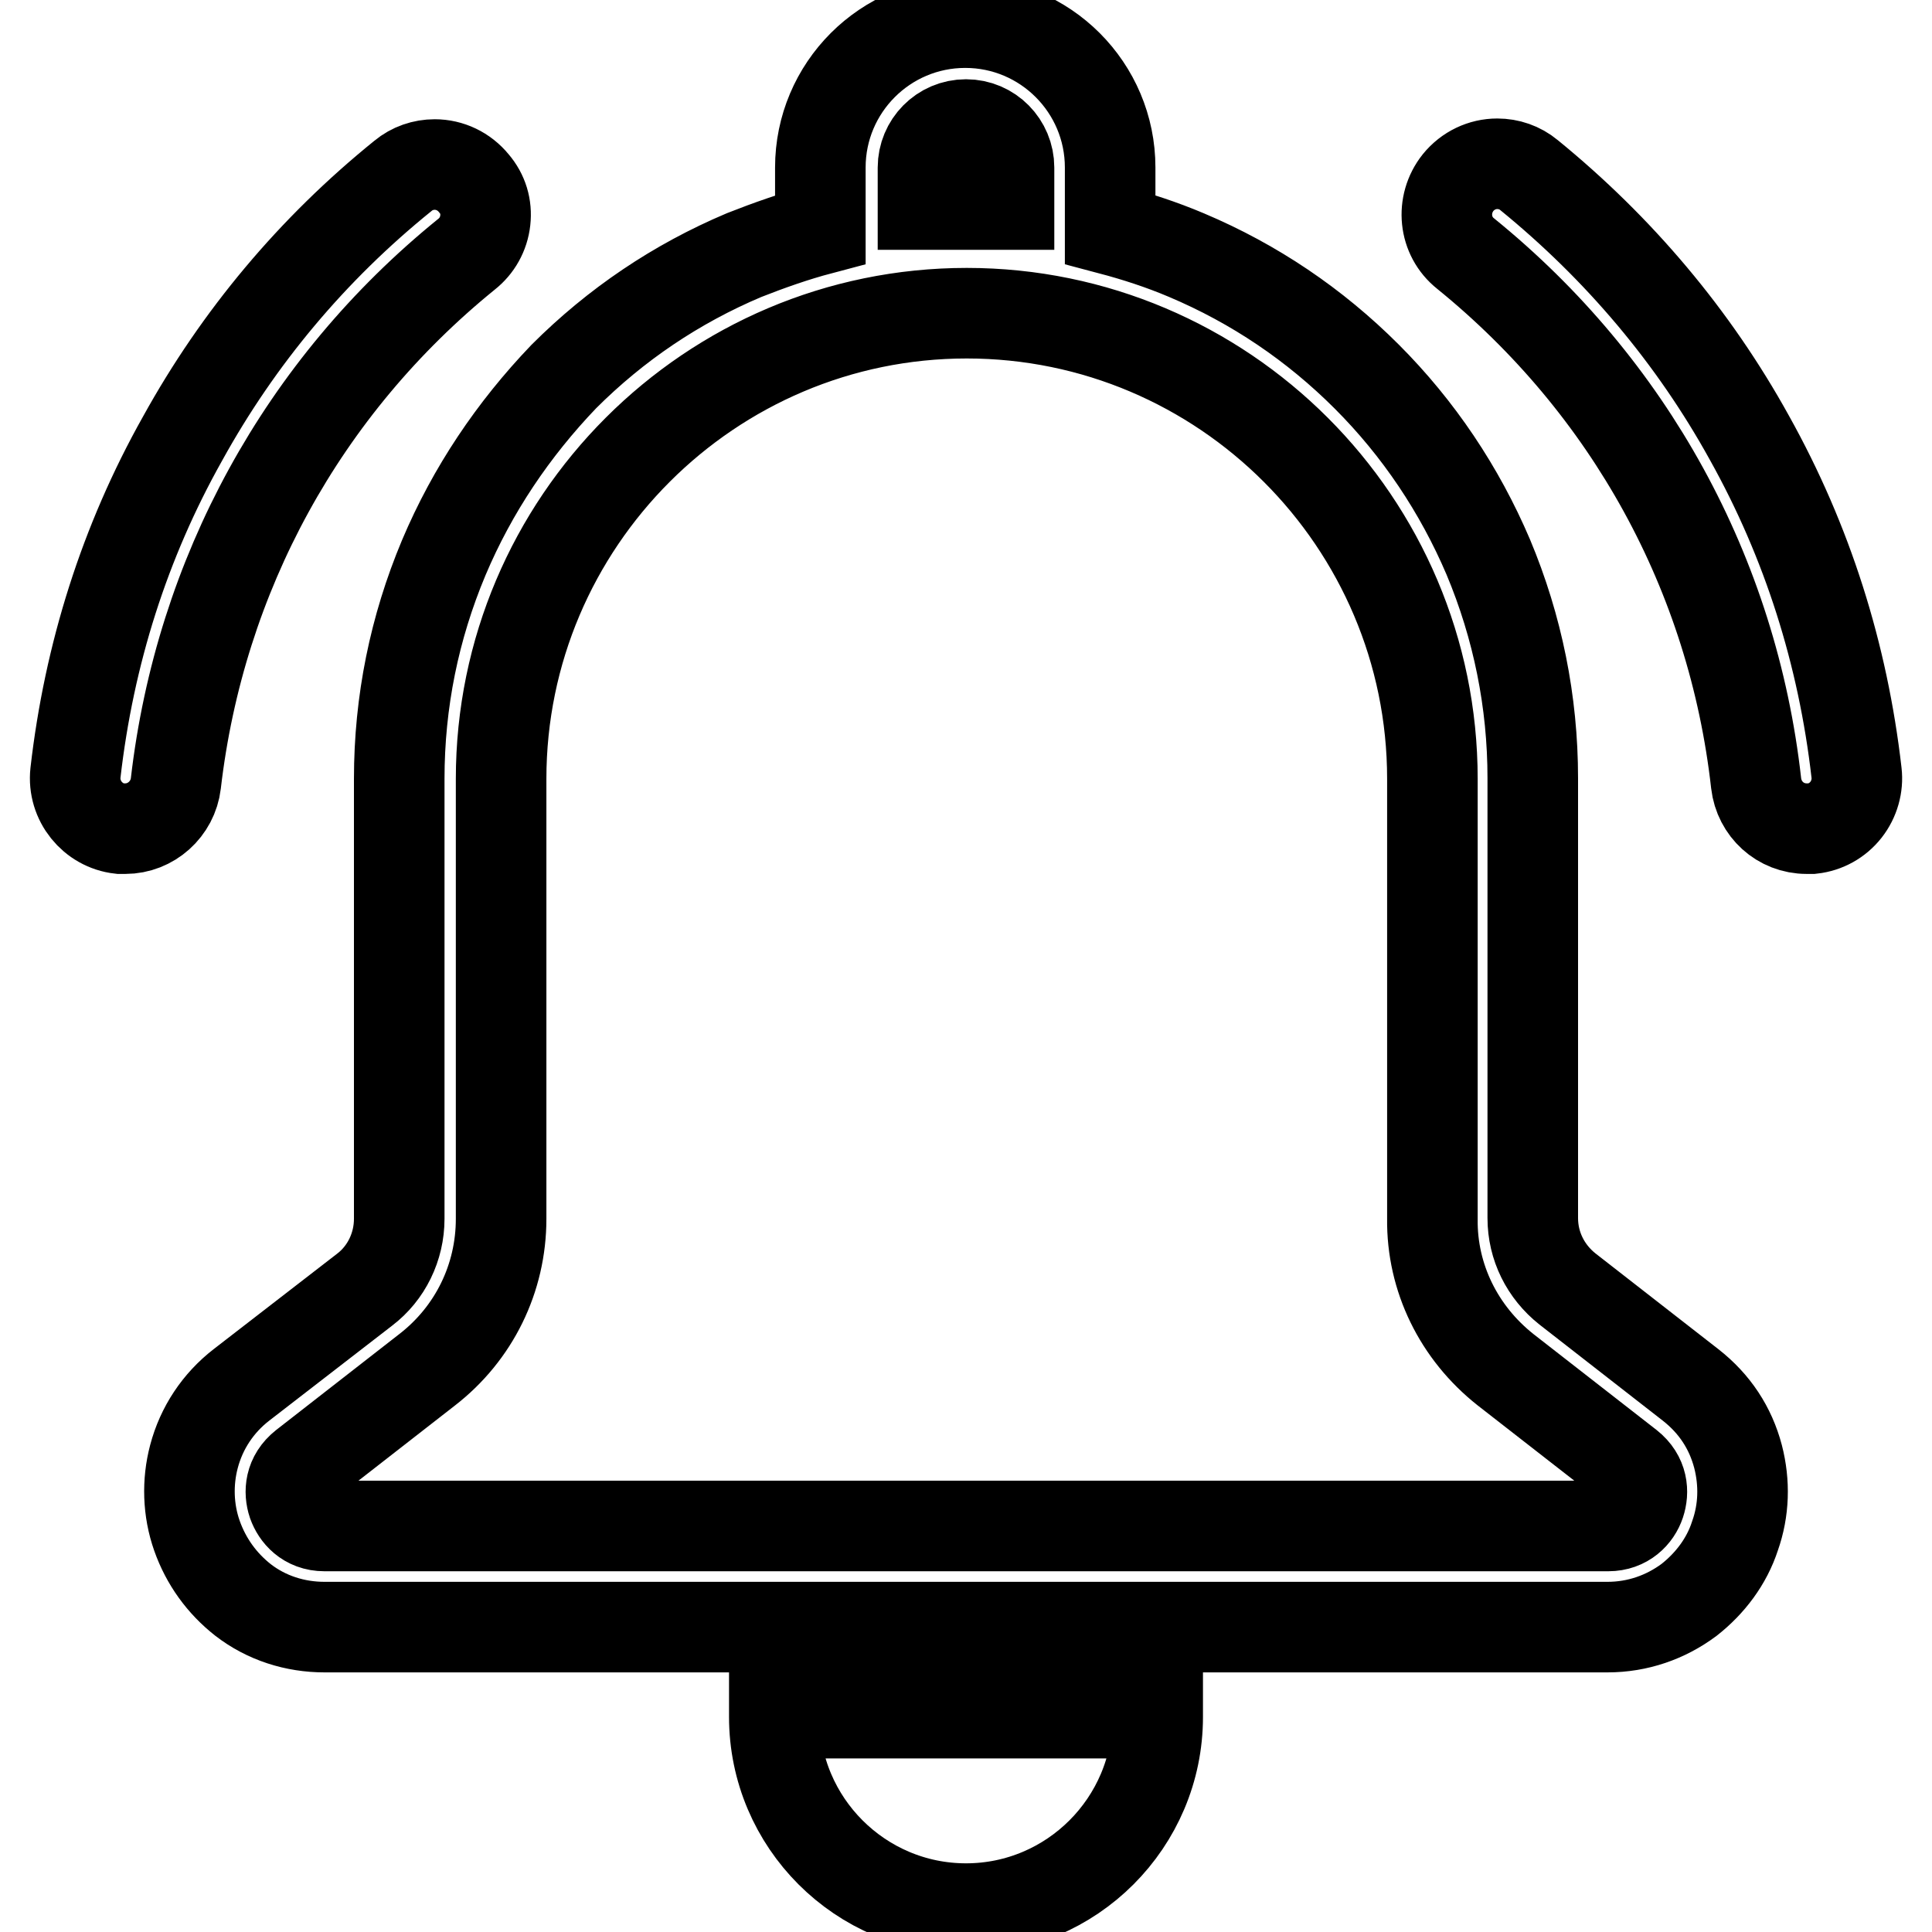
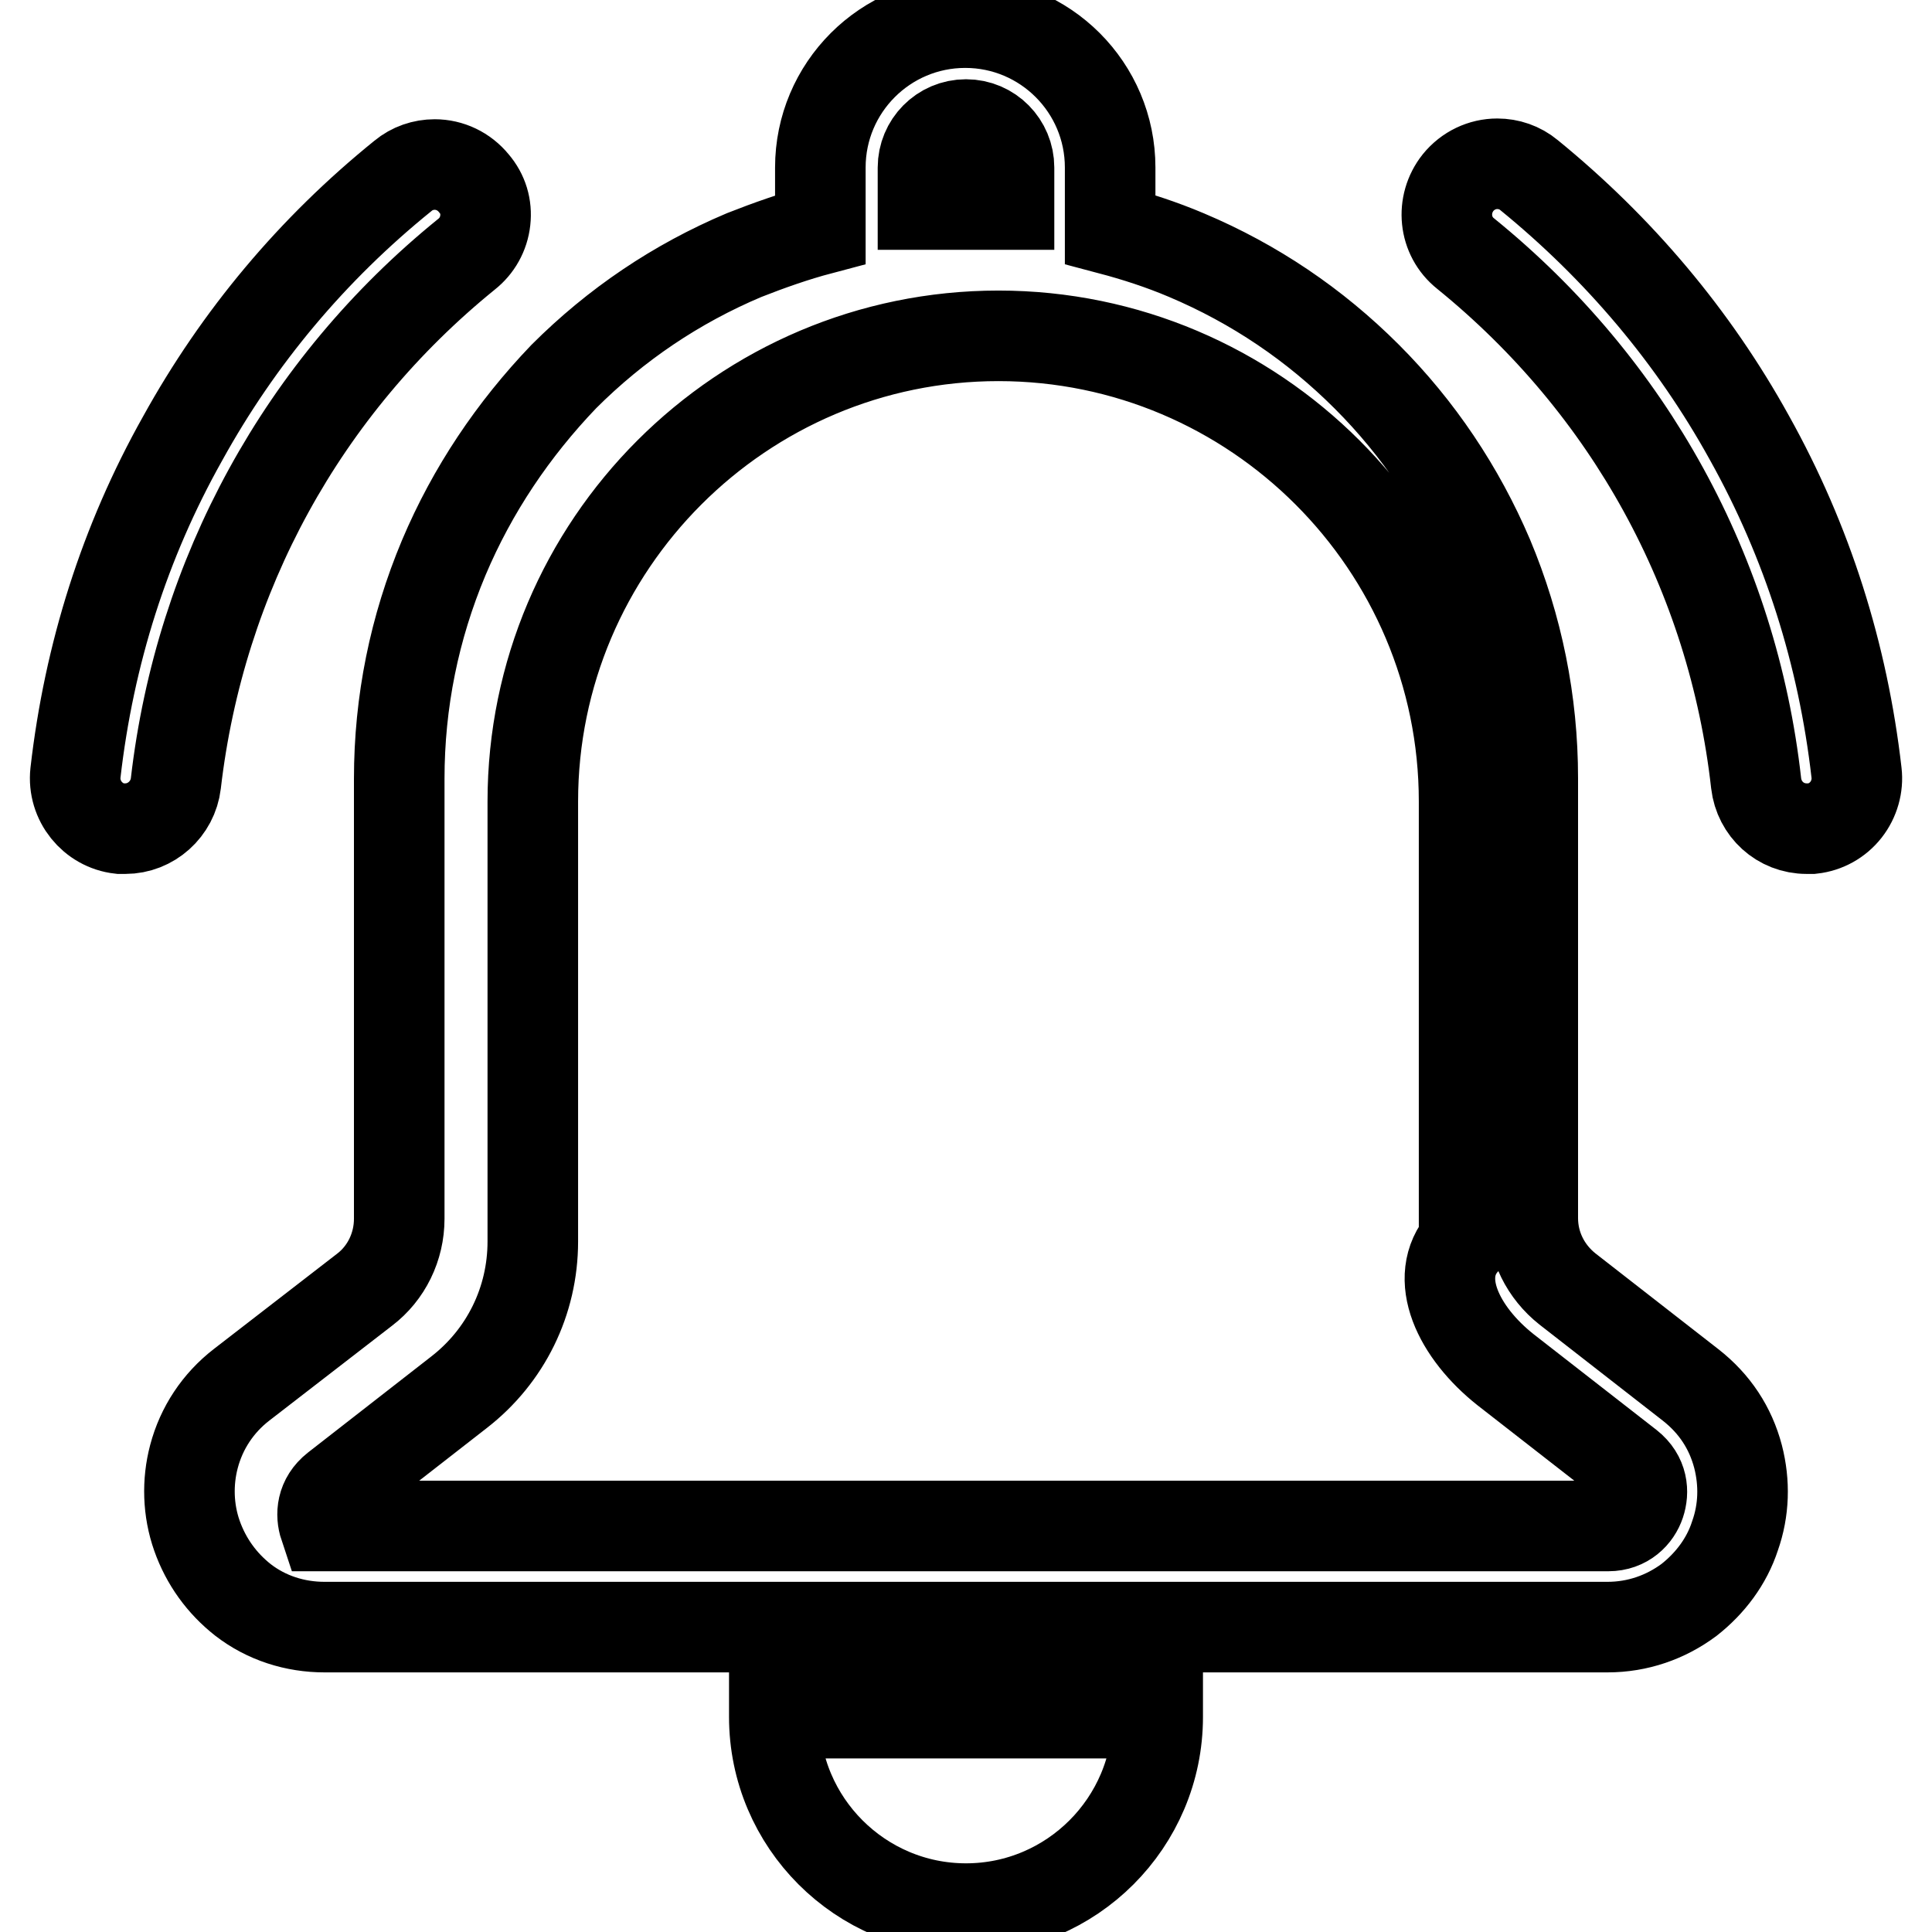
<svg xmlns="http://www.w3.org/2000/svg" version="1.1" x="0px" y="0px" viewBox="0 0 256 256" enable-background="new 0 0 256 256" xml:space="preserve">
  <g>
-     <path stroke-width="12" fill-opacity="0" stroke="#000000" d="M224,183.5l-16.3-12.7c-2.9-2.3-4.6-5.7-4.6-9.4v-58.3c0-10.1-2-20-5.9-29.3c-3.8-8.9-9.2-17-16.1-23.9 c-6.9-6.9-14.9-12.3-23.9-16.1c-3.3-1.4-6.7-2.5-10.1-3.4v-8.2c0-10.6-8.6-19.2-19.2-19.2c-10.6,0-19.2,8.6-19.2,19.2v8.2 c-3.4,0.9-6.8,2.1-10.1,3.4c-9,3.8-17,9.2-23.9,16.1C68,56.9,62.6,64.9,58.8,73.9c-3.9,9.3-5.9,19.1-5.9,29.3v58.3 c0,3.7-1.7,7.2-4.6,9.4L32,183.5c-3.1,2.4-5.3,5.7-6.3,9.5c-0.9,3.4-0.8,7.1,0.4,10.5c1.2,3.4,3.3,6.3,6.1,8.5 c3.1,2.4,6.9,3.6,10.8,3.6h170c4,0,7.7-1.3,10.8-3.6c2.8-2.2,5-5.1,6.1-8.5c1.2-3.4,1.3-7,0.4-10.5 C229.3,189.2,227.2,186,224,183.5L224,183.5z M199.5,181.5l16.3,12.7c1.9,1.5,2,3.5,1.5,5c-0.5,1.5-1.9,3-4.2,3H43 c-2.4,0-3.7-1.6-4.2-3c-0.5-1.5-0.4-3.5,1.5-5l16.3-12.7c6.2-4.8,9.8-12.1,9.8-20v-58.3c0-34,27.7-61.7,61.7-61.7 c34,0,61.7,27.7,61.7,61.7v58.3C189.7,169.3,193.3,176.6,199.5,181.5L199.5,181.5z M128,16.5c3.2,0,5.7,2.6,5.7,5.7v4.9h-11.4v-4.9 C122.3,19.1,124.8,16.5,128,16.5L128,16.5z M102.6,227.5c0,14,11.4,25.4,25.4,25.4c14,0,25.4-11.4,25.4-25.4V227h-50.8V227.5 L102.6,227.5z M61.8,33.7c1.4-1.1,2.3-2.7,2.5-4.5c0.2-1.8-0.3-3.5-1.5-4.9c-1.3-1.6-3.2-2.5-5.2-2.5c-1.5,0-3,0.5-4.2,1.5 c-12,9.7-21.8,21.4-29.2,34.8C16.5,71.8,11.8,86.7,10,102.4c-0.4,3.7,2.3,7,5.9,7.4c0.2,0,0.5,0,0.7,0c3.4,0,6.3-2.6,6.7-6 C26.5,76.2,40.1,51.3,61.8,33.7L61.8,33.7z M231.8,58c-7.4-13.4-17.3-25.1-29.2-34.8c-1.2-1-2.7-1.5-4.2-1.5c-2,0-3.9,0.9-5.2,2.5 c-2.3,2.9-1.9,7.1,1,9.4c21.7,17.6,35.4,42.5,38.5,70.2c0.4,3.4,3.2,6,6.7,6c0.2,0,0.5,0,0.7,0c1.8-0.2,3.4-1.1,4.5-2.5 c1.1-1.4,1.6-3.2,1.4-4.9C244.2,86.7,239.5,71.8,231.8,58L231.8,58z" />
+     <path stroke-width="12" fill-opacity="0" stroke="#000000" d="M224,183.5l-16.3-12.7c-2.9-2.3-4.6-5.7-4.6-9.4v-58.3c0-10.1-2-20-5.9-29.3c-3.8-8.9-9.2-17-16.1-23.9 c-6.9-6.9-14.9-12.3-23.9-16.1c-3.3-1.4-6.7-2.5-10.1-3.4v-8.2c0-10.6-8.6-19.2-19.2-19.2c-10.6,0-19.2,8.6-19.2,19.2v8.2 c-3.4,0.9-6.8,2.1-10.1,3.4c-9,3.8-17,9.2-23.9,16.1C68,56.9,62.6,64.9,58.8,73.9c-3.9,9.3-5.9,19.1-5.9,29.3v58.3 c0,3.7-1.7,7.2-4.6,9.4L32,183.5c-3.1,2.4-5.3,5.7-6.3,9.5c-0.9,3.4-0.8,7.1,0.4,10.5c1.2,3.4,3.3,6.3,6.1,8.5 c3.1,2.4,6.9,3.6,10.8,3.6h170c4,0,7.7-1.3,10.8-3.6c2.8-2.2,5-5.1,6.1-8.5c1.2-3.4,1.3-7,0.4-10.5 C229.3,189.2,227.2,186,224,183.5L224,183.5z M199.5,181.5l16.3,12.7c1.9,1.5,2,3.5,1.5,5c-0.5,1.5-1.9,3-4.2,3H43 c-0.5-1.5-0.4-3.5,1.5-5l16.3-12.7c6.2-4.8,9.8-12.1,9.8-20v-58.3c0-34,27.7-61.7,61.7-61.7 c34,0,61.7,27.7,61.7,61.7v58.3C189.7,169.3,193.3,176.6,199.5,181.5L199.5,181.5z M128,16.5c3.2,0,5.7,2.6,5.7,5.7v4.9h-11.4v-4.9 C122.3,19.1,124.8,16.5,128,16.5L128,16.5z M102.6,227.5c0,14,11.4,25.4,25.4,25.4c14,0,25.4-11.4,25.4-25.4V227h-50.8V227.5 L102.6,227.5z M61.8,33.7c1.4-1.1,2.3-2.7,2.5-4.5c0.2-1.8-0.3-3.5-1.5-4.9c-1.3-1.6-3.2-2.5-5.2-2.5c-1.5,0-3,0.5-4.2,1.5 c-12,9.7-21.8,21.4-29.2,34.8C16.5,71.8,11.8,86.7,10,102.4c-0.4,3.7,2.3,7,5.9,7.4c0.2,0,0.5,0,0.7,0c3.4,0,6.3-2.6,6.7-6 C26.5,76.2,40.1,51.3,61.8,33.7L61.8,33.7z M231.8,58c-7.4-13.4-17.3-25.1-29.2-34.8c-1.2-1-2.7-1.5-4.2-1.5c-2,0-3.9,0.9-5.2,2.5 c-2.3,2.9-1.9,7.1,1,9.4c21.7,17.6,35.4,42.5,38.5,70.2c0.4,3.4,3.2,6,6.7,6c0.2,0,0.5,0,0.7,0c1.8-0.2,3.4-1.1,4.5-2.5 c1.1-1.4,1.6-3.2,1.4-4.9C244.2,86.7,239.5,71.8,231.8,58L231.8,58z" />
  </g>
</svg>